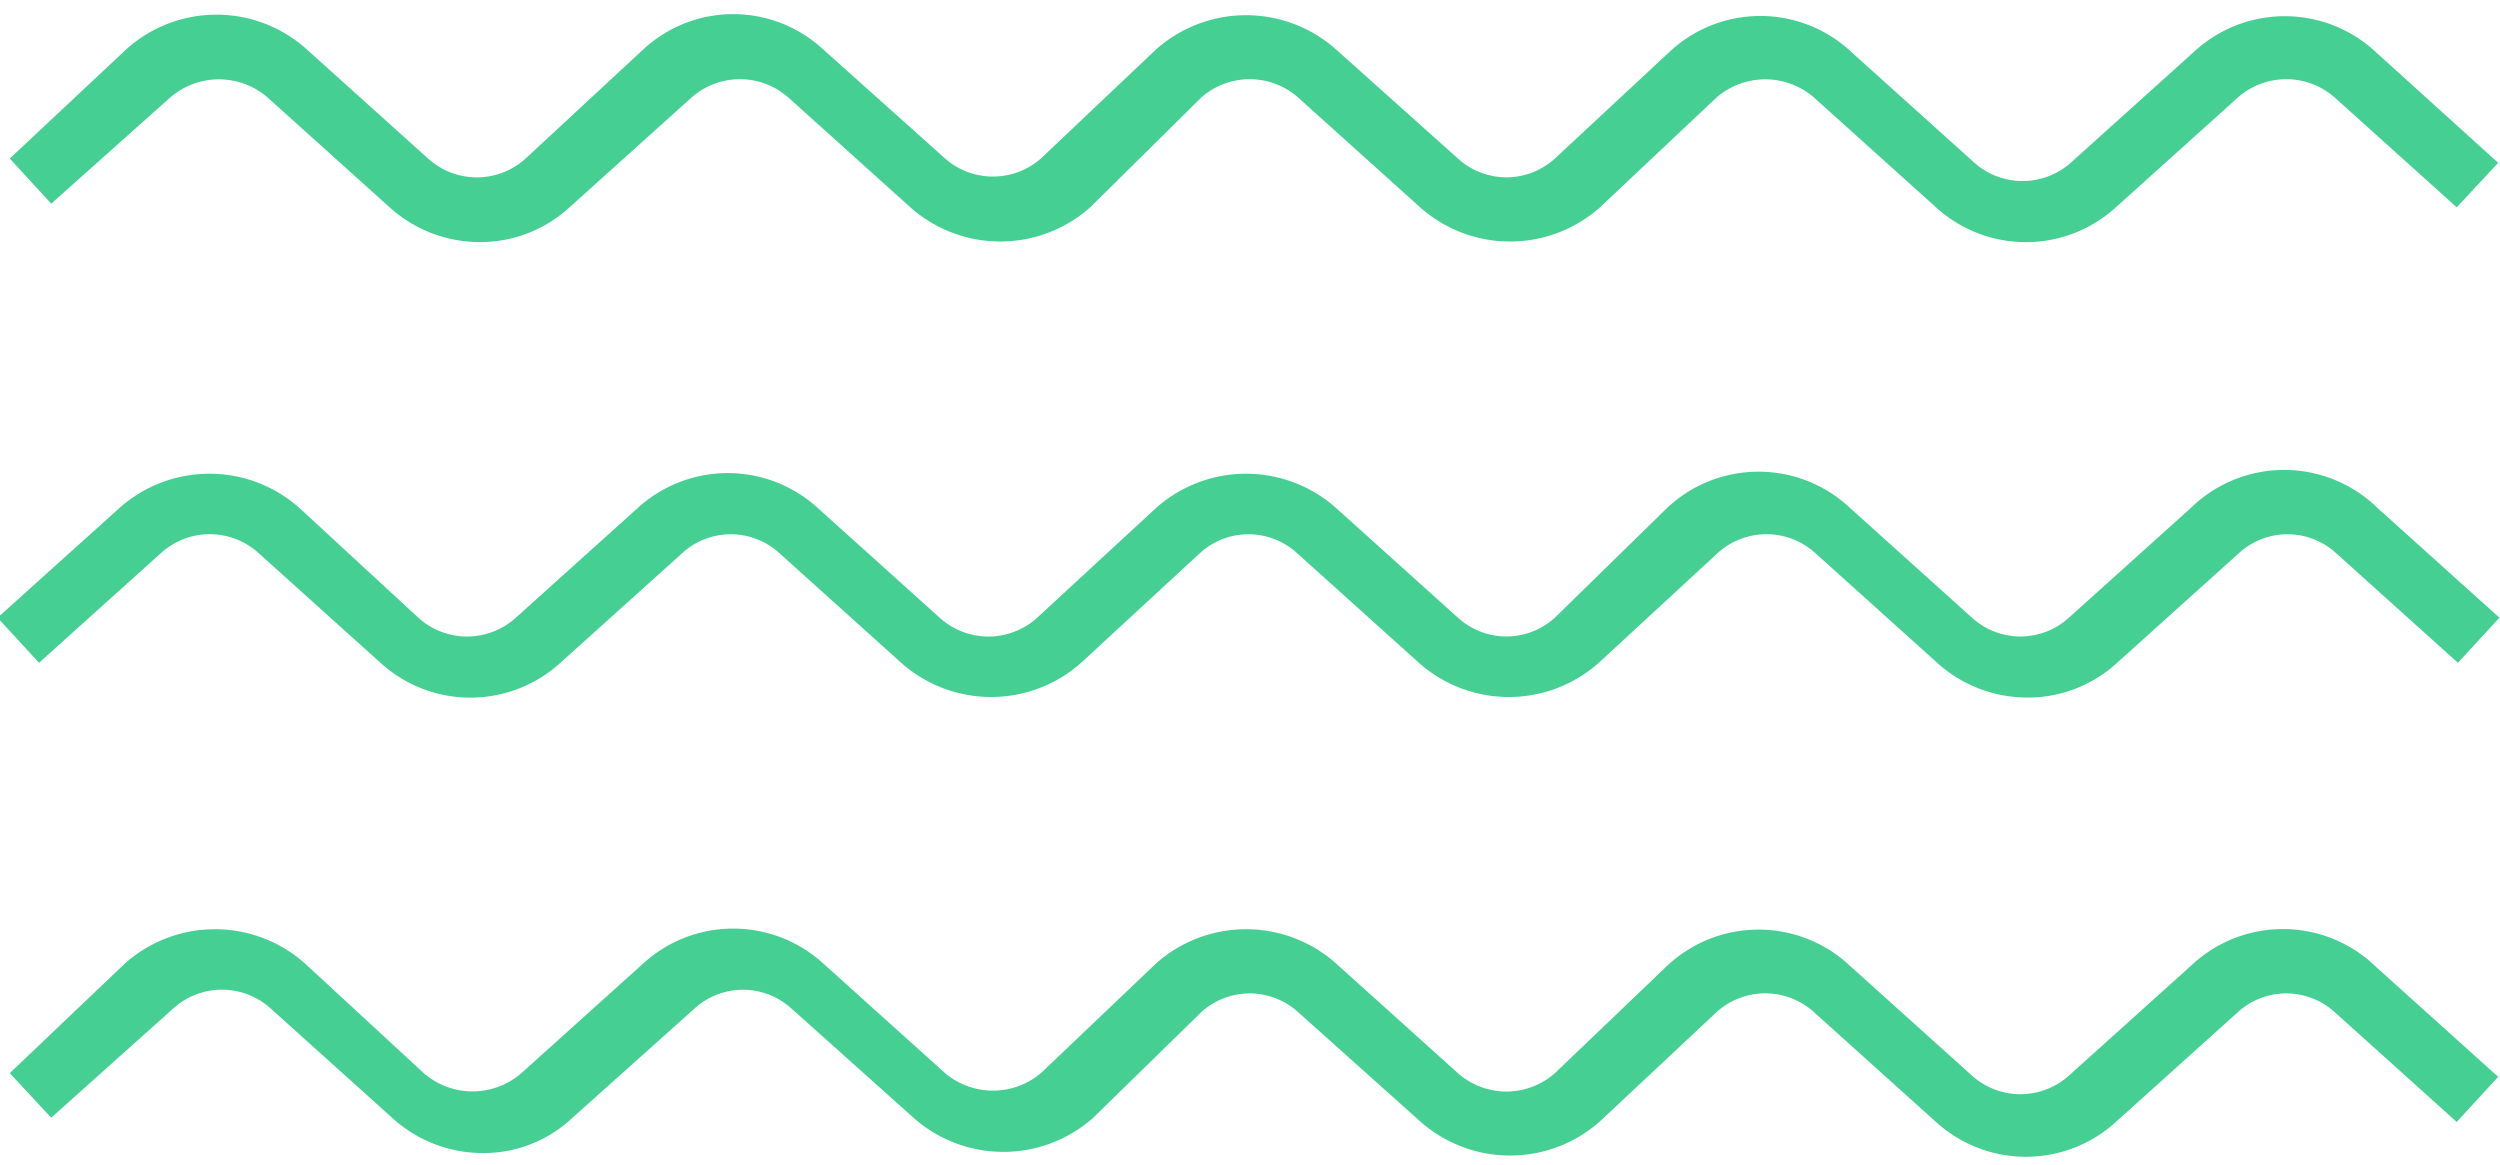
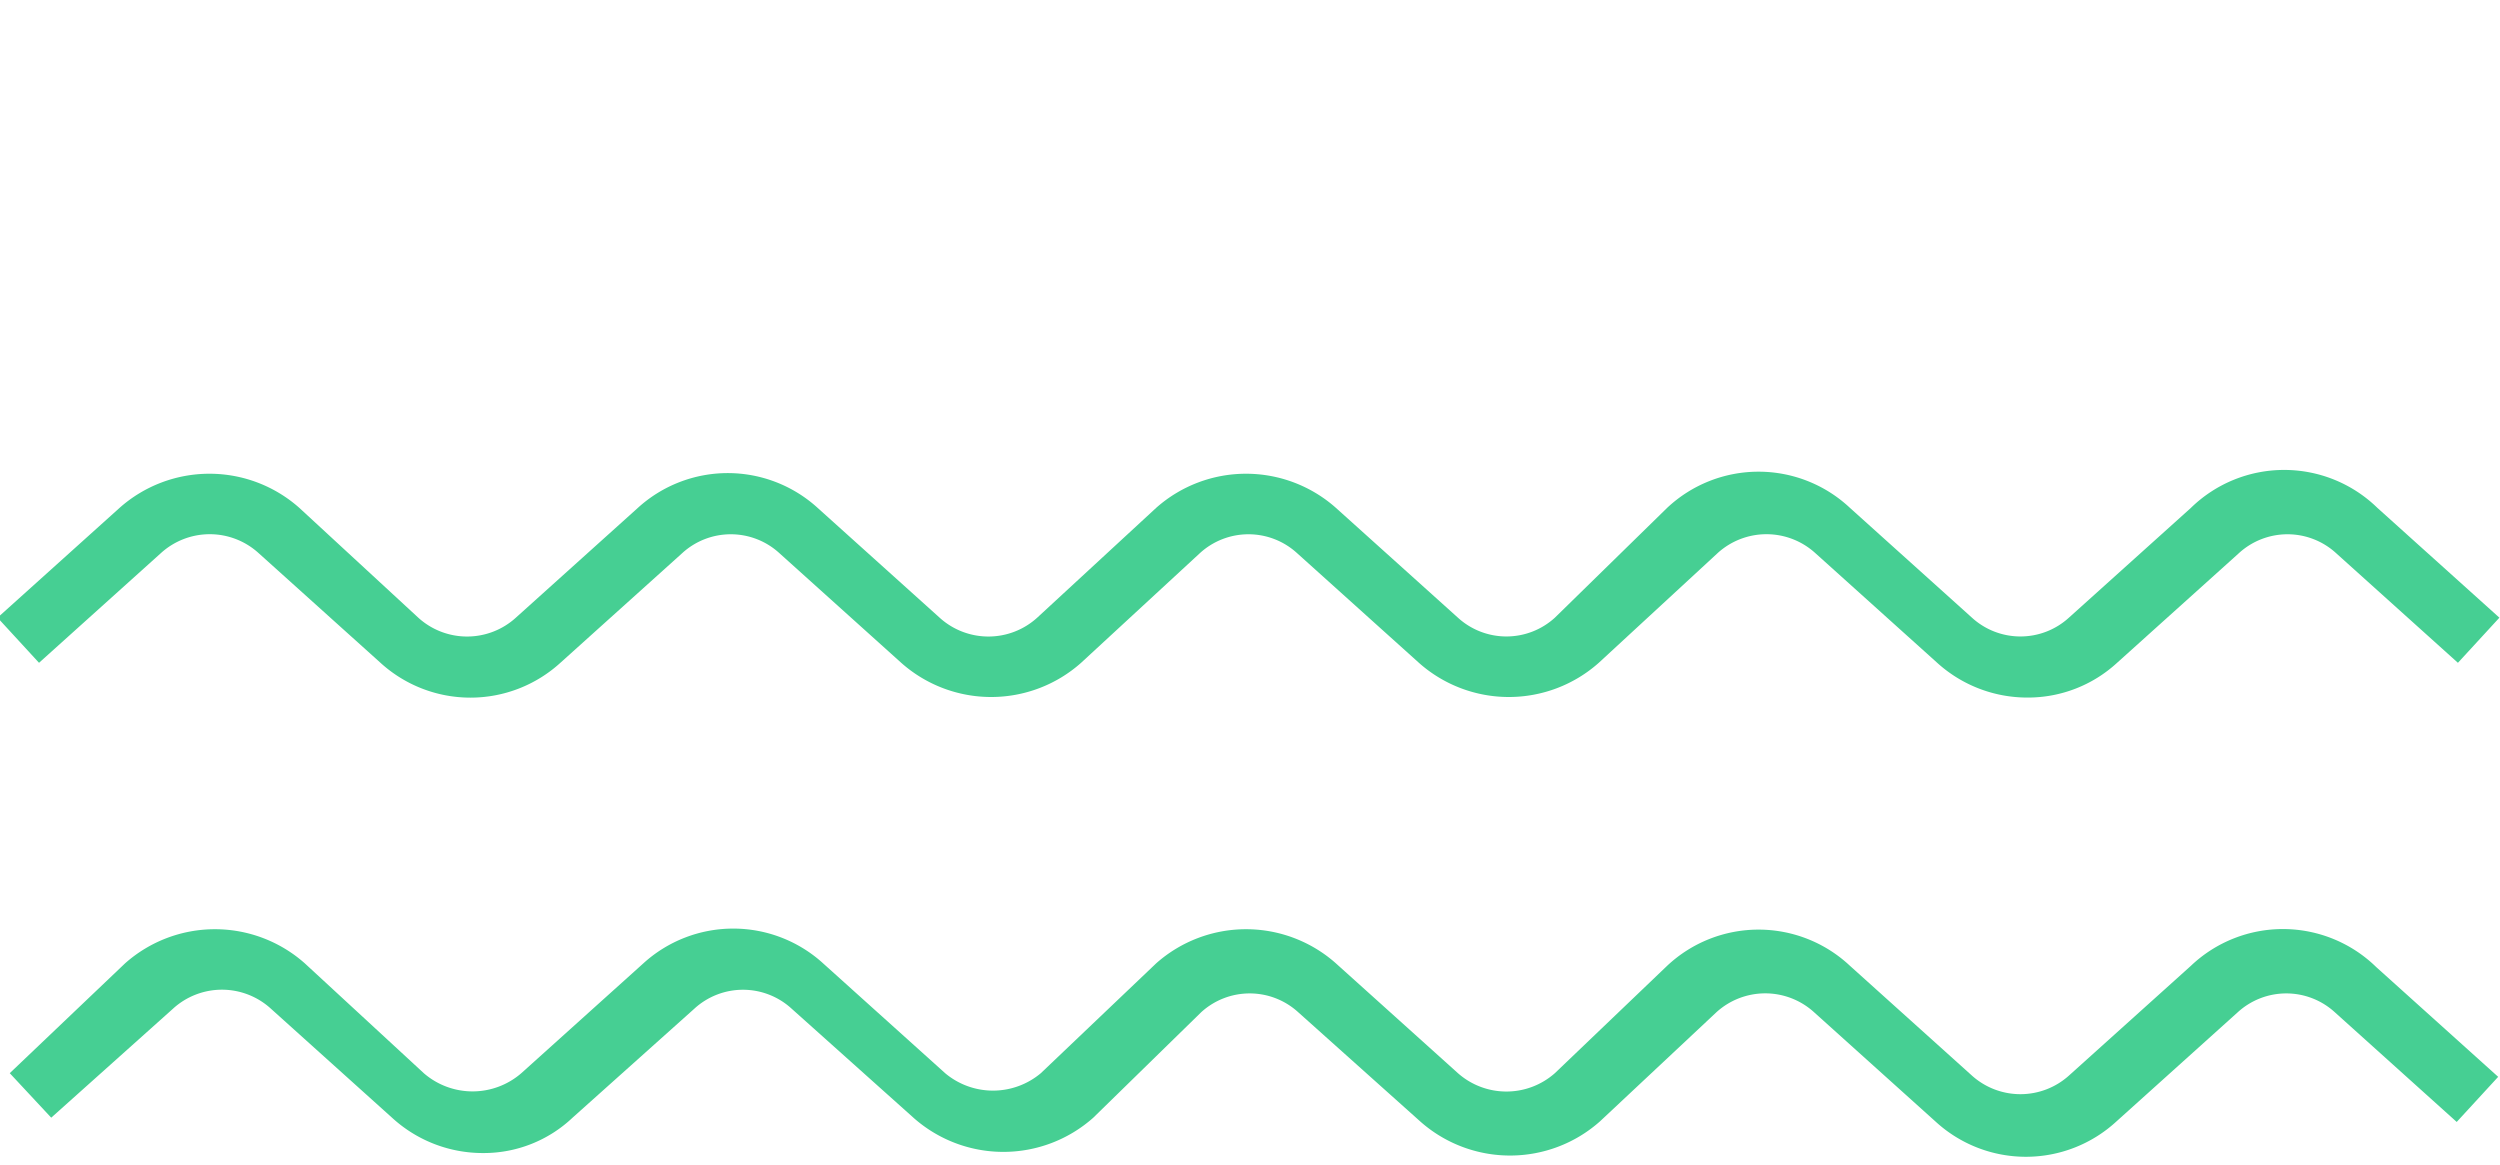
<svg xmlns="http://www.w3.org/2000/svg" data-name="Line copy" fill="#000000" height="19.1" preserveAspectRatio="xMidYMid meet" version="1" viewBox="0.5 11.4 41.0 19.1" width="41" zoomAndPan="magnify">
  <g id="change1_1">
-     <path d="M3.29,13a1.22,1.22,0,0,1,1.6,0l2,1.8a2.2,2.2,0,0,0,1.48.57,2.16,2.16,0,0,0,1.47-.57l2-1.8a1.2,1.2,0,0,1,1.59,0l2,1.8a2.22,2.22,0,0,0,2.95,0L20.2,13a1.2,1.2,0,0,1,1.59,0l2,1.8a2.22,2.22,0,0,0,2.95,0L28.65,13a1.22,1.22,0,0,1,1.6,0l2,1.8a2.19,2.19,0,0,0,2.95,0l2-1.8a1.2,1.2,0,0,1,1.59,0l2,1.8.68-.73-2-1.81a2.19,2.19,0,0,0-3,0l-2,1.8a1.19,1.19,0,0,1-1.6,0l-2-1.8a2.18,2.18,0,0,0-3,0L26,14a1.18,1.18,0,0,1-1.59,0l-2-1.79a2.22,2.22,0,0,0-2.95,0L17.57,14A1.19,1.19,0,0,1,16,14l-2-1.79a2.17,2.17,0,0,0-2.95,0L9.12,14a1.19,1.19,0,0,1-1.6,0l-2-1.8a2.21,2.21,0,0,0-2.94,0L.66,14l.68.74Z" fill="#46cf93" />
-   </g>
+     </g>
  <g id="change1_2">
    <path d="M36.43,19.73l-2,1.8a1.18,1.18,0,0,1-1.59,0l-2-1.8a2.19,2.19,0,0,0-3,0L26,21.53a1.18,1.18,0,0,1-1.59,0l-2-1.8a2.22,2.22,0,0,0-2.95,0l-1.95,1.8a1.19,1.19,0,0,1-1.6,0l-2-1.8a2.19,2.19,0,0,0-2.95,0l-2,1.8a1.19,1.19,0,0,1-1.6,0l-1.95-1.8a2.22,2.22,0,0,0-2.95,0l-2,1.8.68.74,2-1.8a1.19,1.19,0,0,1,1.6,0l2,1.8a2.19,2.19,0,0,0,2.95,0l2-1.8a1.18,1.18,0,0,1,1.59,0l2,1.8a2.22,2.22,0,0,0,2.95,0l1.95-1.8a1.18,1.18,0,0,1,1.59,0l2,1.8a2.22,2.22,0,0,0,2.95,0l1.95-1.8a1.19,1.19,0,0,1,1.6,0l2,1.8a2.2,2.2,0,0,0,1.48.57,2.16,2.16,0,0,0,1.47-.57l2-1.8a1.18,1.18,0,0,1,1.59,0l2,1.8.68-.74-2-1.8A2.19,2.19,0,0,0,36.43,19.73Z" fill="#46cf93" />
  </g>
  <g id="change1_3">
    <path d="M36.43,27.24l-2,1.8a1.19,1.19,0,0,1-1.59,0l-2-1.8a2.19,2.19,0,0,0-3,0L26,29a1.2,1.2,0,0,1-1.59,0l-2-1.8a2.22,2.22,0,0,0-2.95,0L17.57,29A1.22,1.22,0,0,1,16,29l-2-1.8a2.19,2.19,0,0,0-2.95,0l-2,1.8a1.22,1.22,0,0,1-1.6,0l-1.95-1.8a2.22,2.22,0,0,0-2.95,0L.66,29l.68.73,2-1.79a1.19,1.19,0,0,1,1.6,0l2,1.8a2.2,2.2,0,0,0,1.48.57,2.12,2.12,0,0,0,1.47-.58l2-1.79a1.18,1.18,0,0,1,1.59,0l2,1.79a2.22,2.22,0,0,0,2.95,0L20.2,28a1.18,1.18,0,0,1,1.59,0l2,1.79a2.22,2.22,0,0,0,2.95,0L28.65,28a1.19,1.19,0,0,1,1.6,0l2,1.8a2.19,2.19,0,0,0,2.95,0l2-1.8a1.18,1.18,0,0,1,1.59,0l2,1.8.68-.74-2-1.8A2.19,2.19,0,0,0,36.43,27.24Z" fill="#46cf93" />
  </g>
</svg>